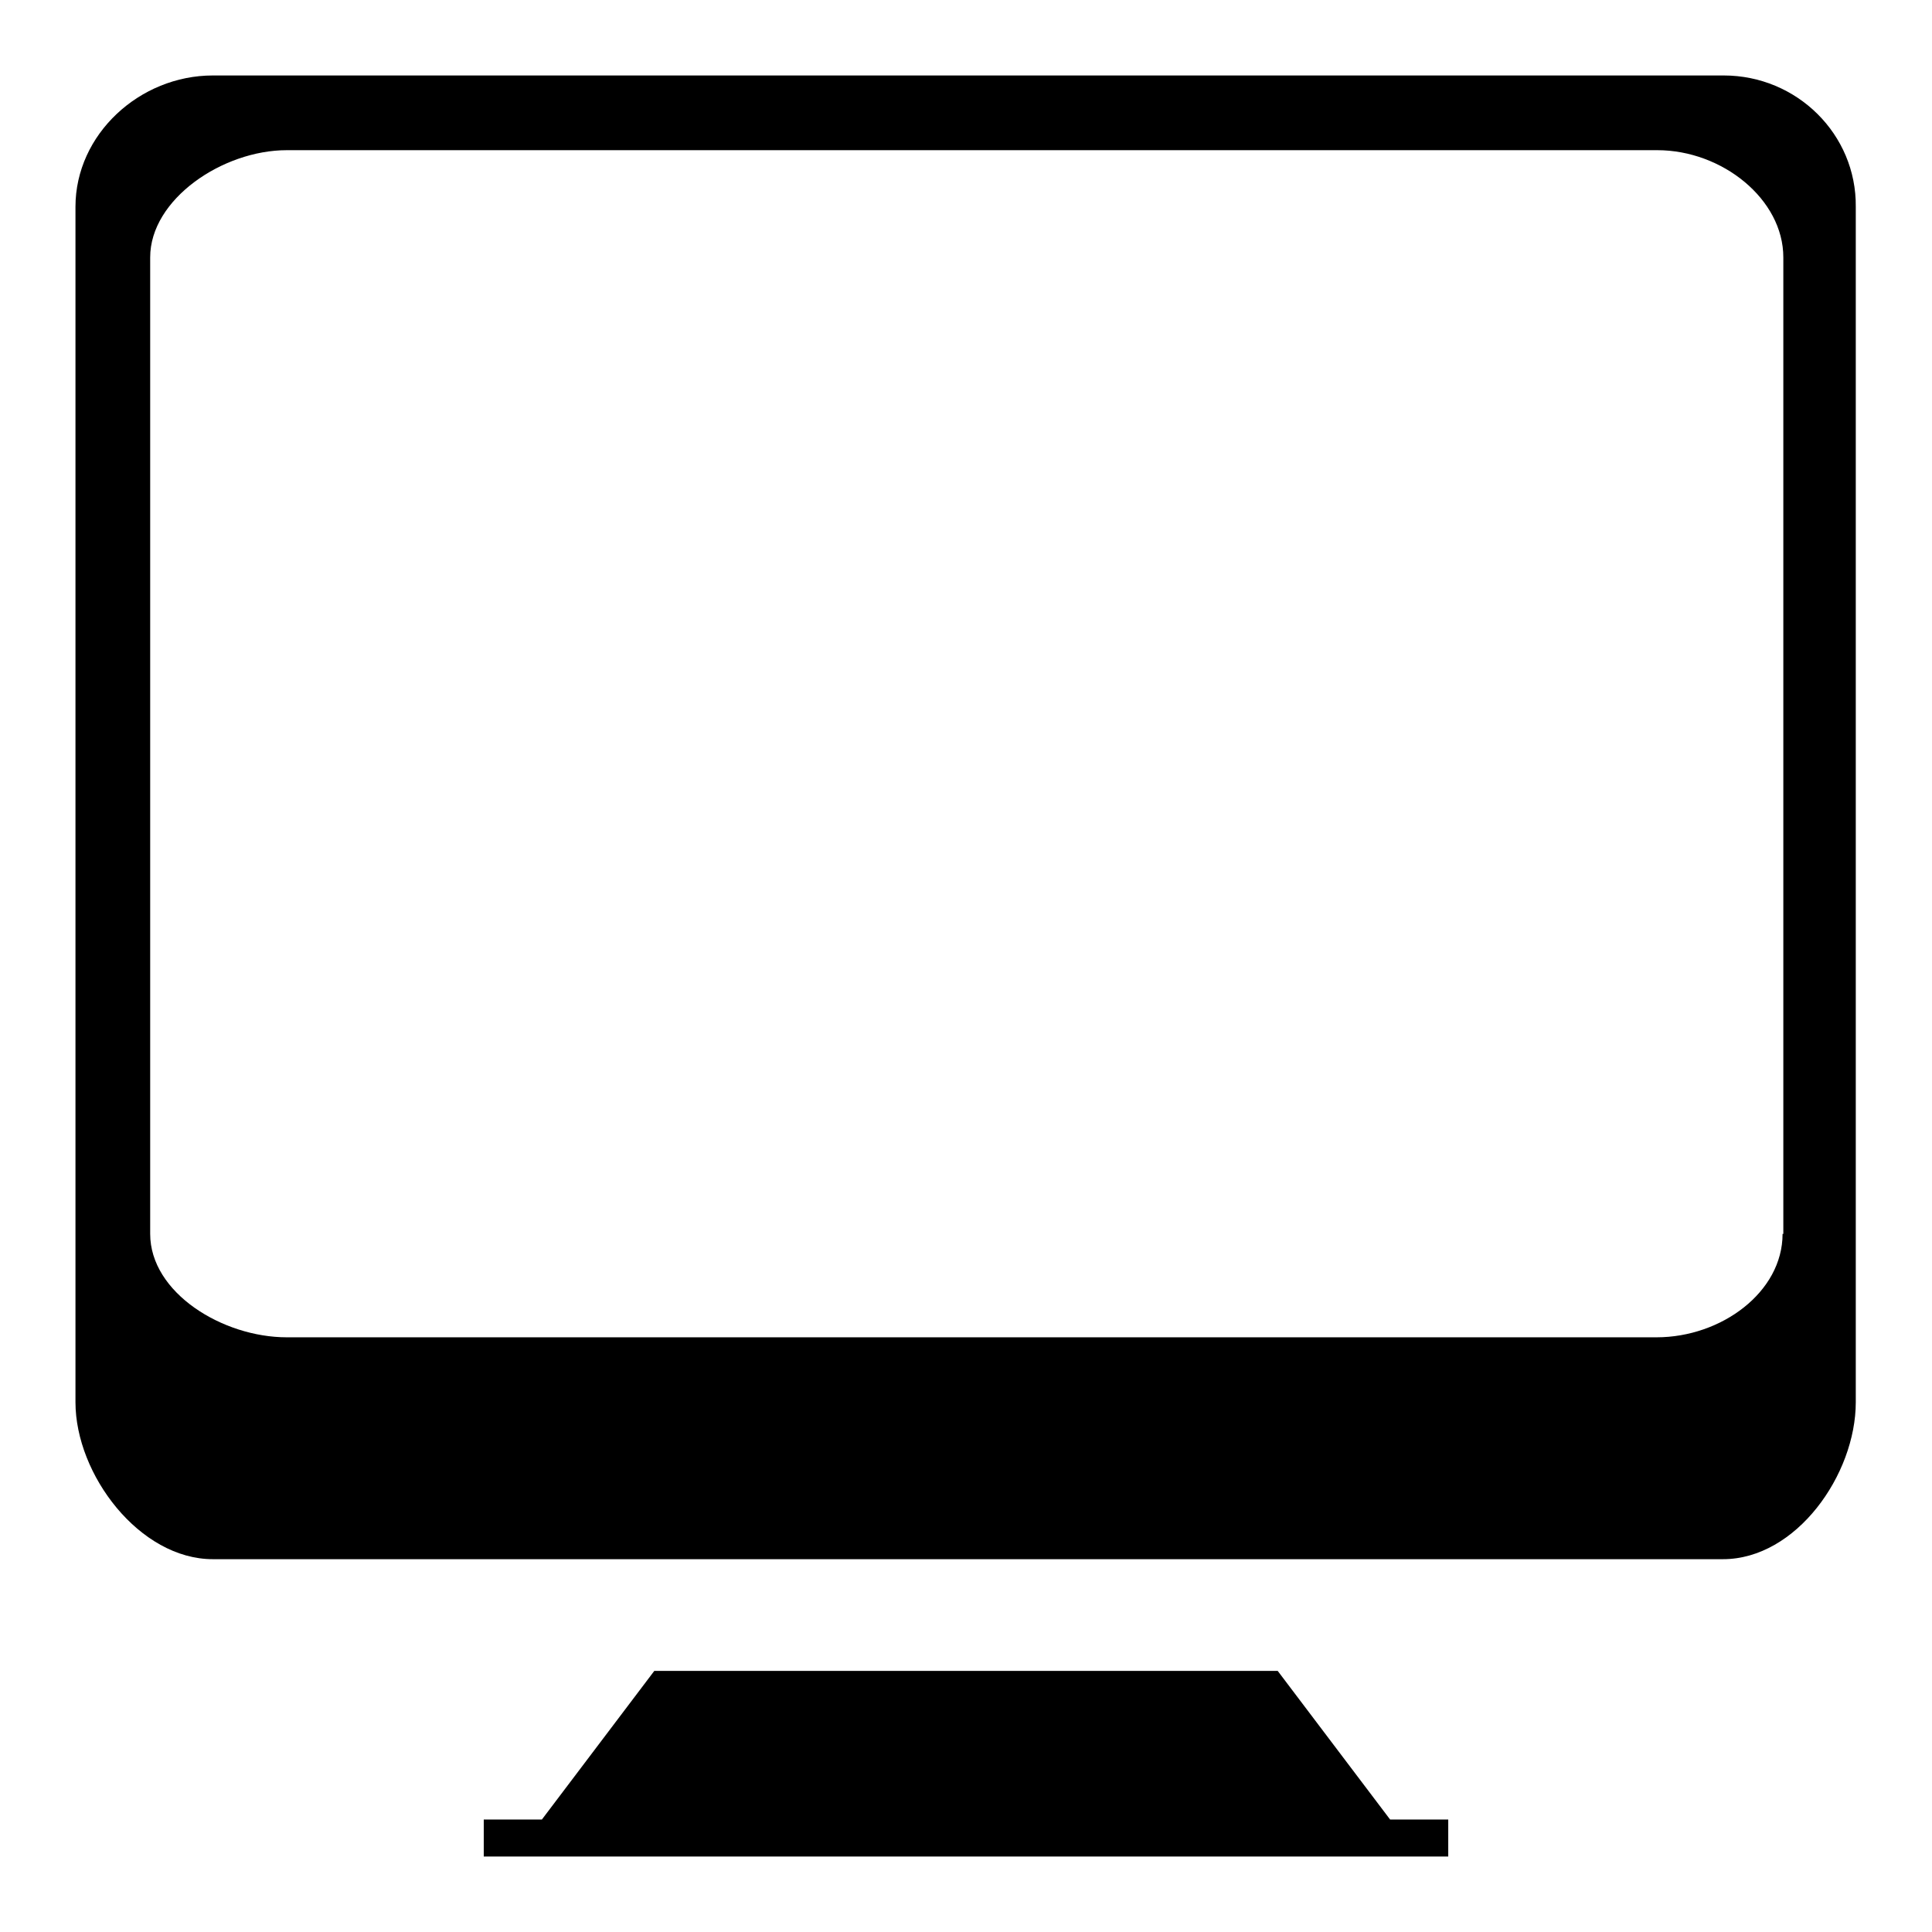
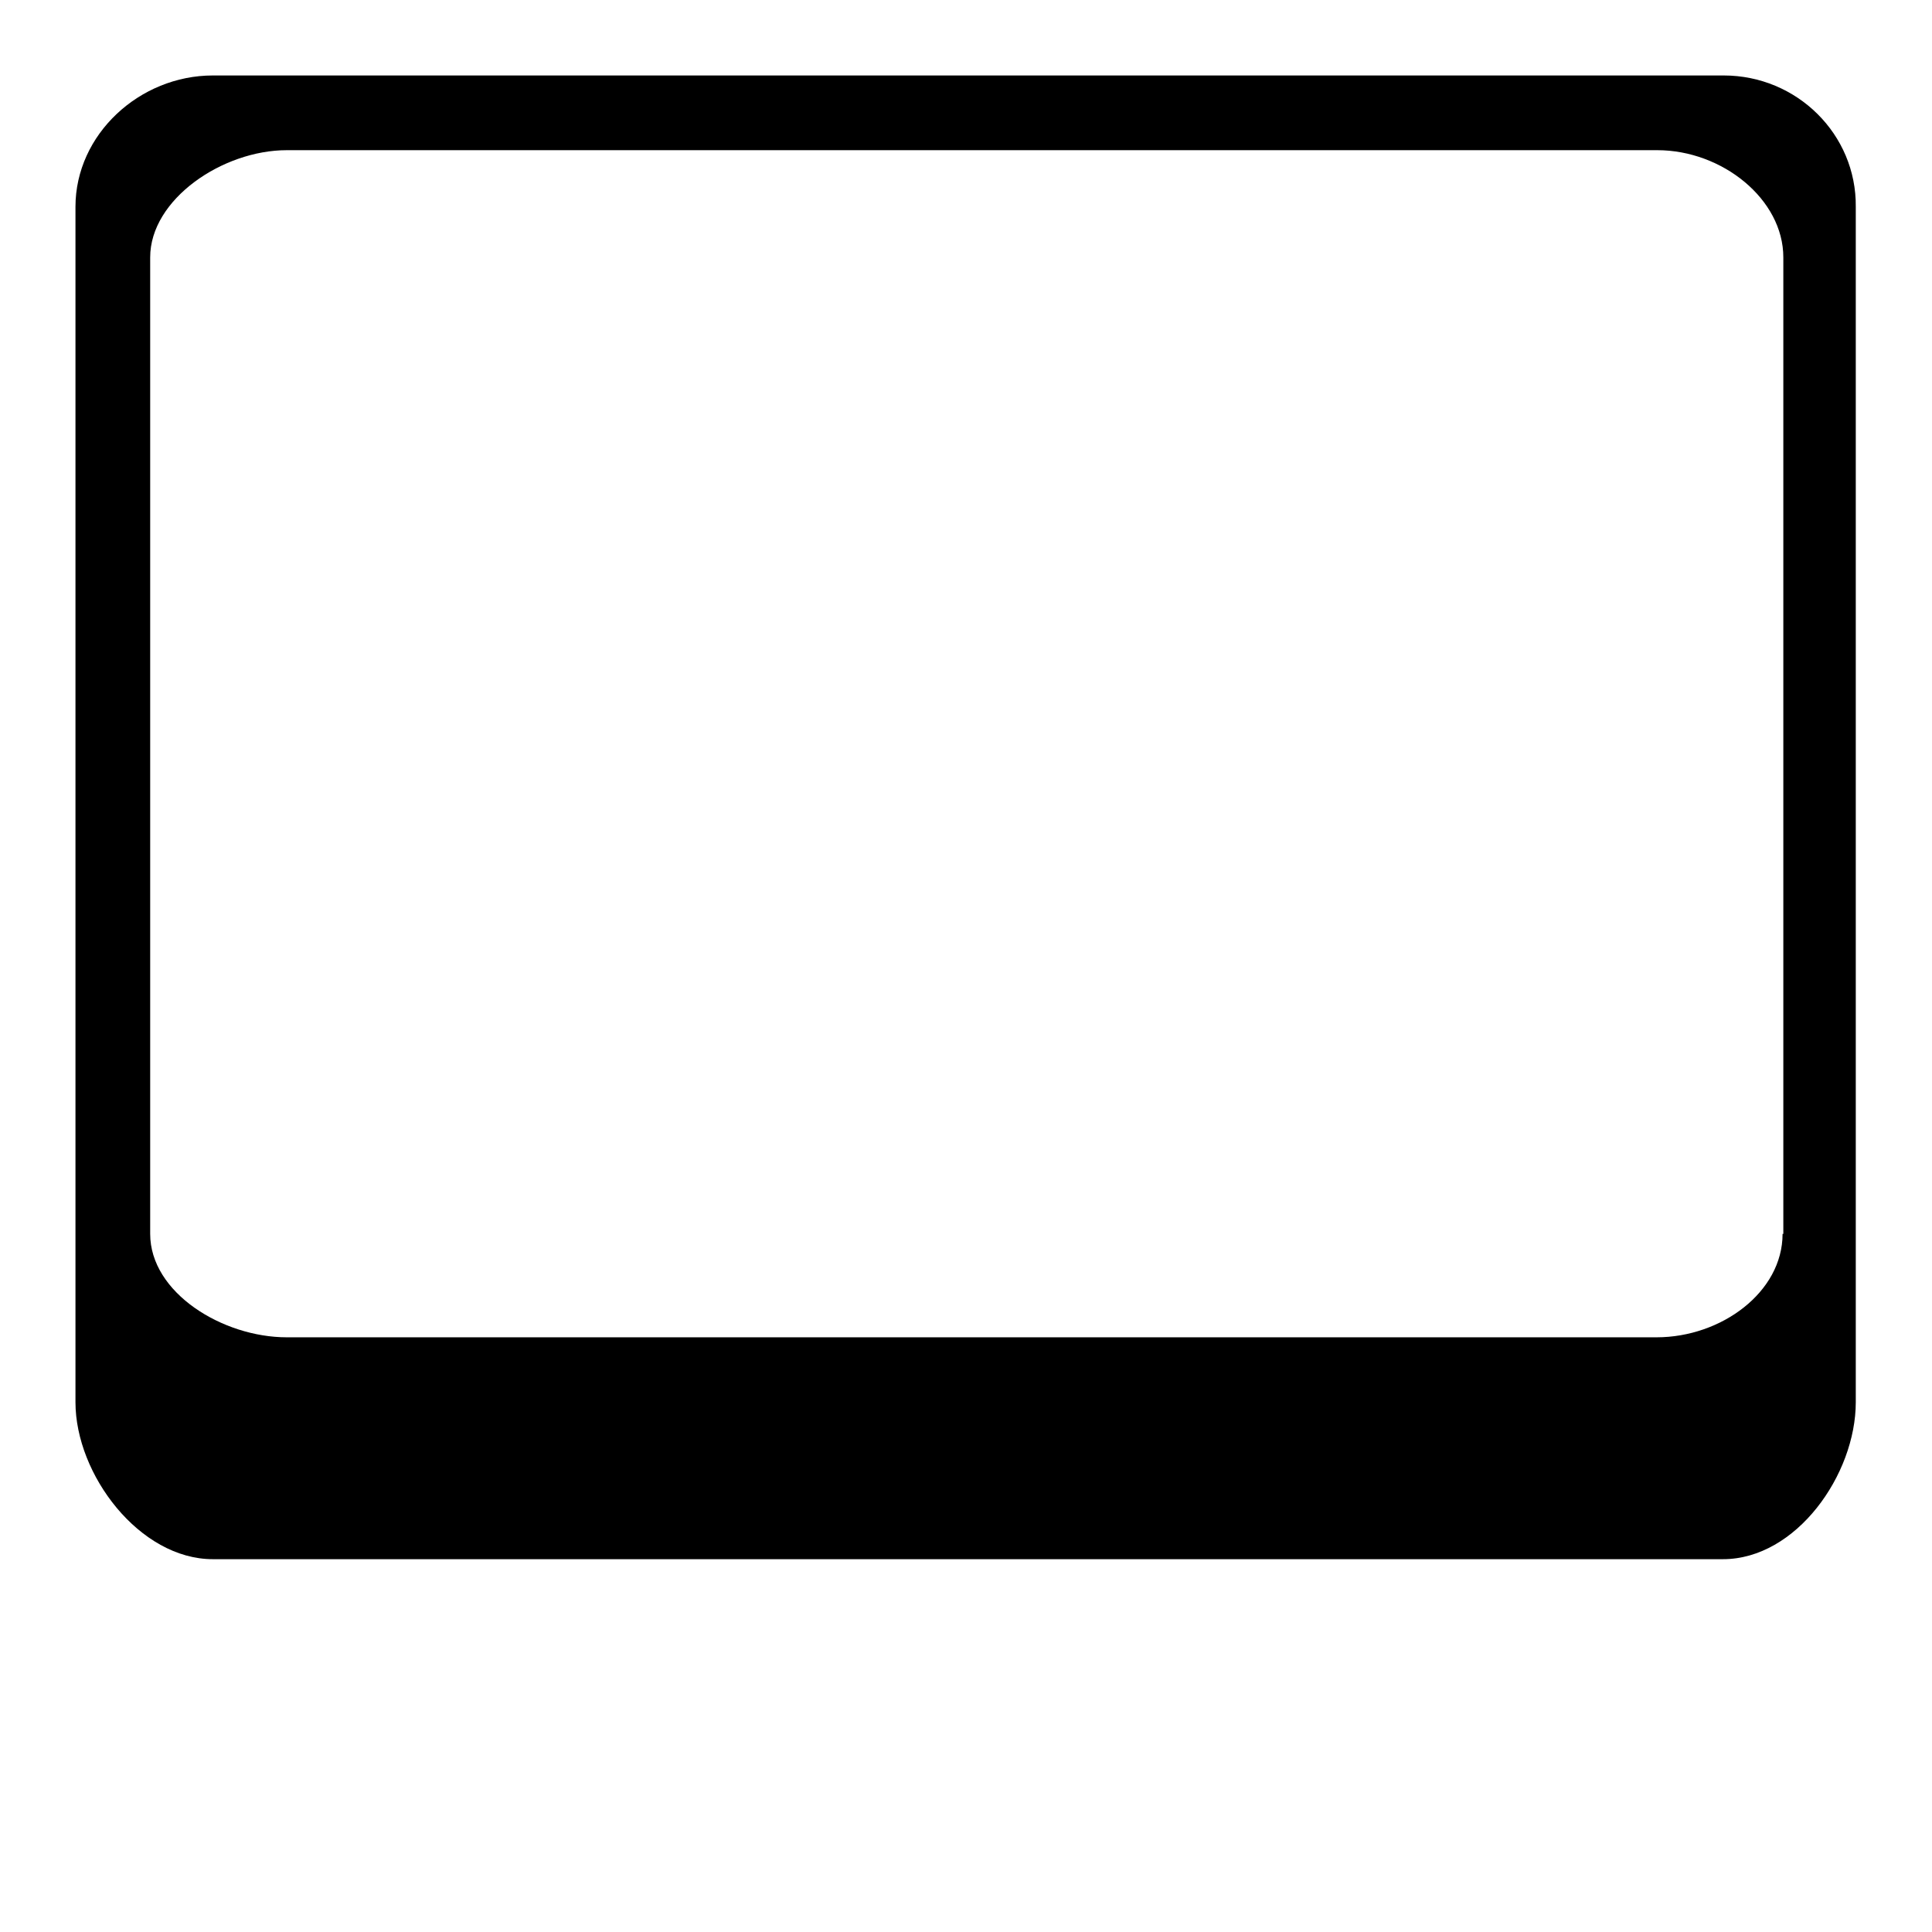
<svg xmlns="http://www.w3.org/2000/svg" version="1.1" x="0px" y="0px" viewBox="0 0 256 256" enable-background="new 0 0 256 256" xml:space="preserve">
  <g>
    <g>
      <path fill="#000000" d="M228.4,10H28.2C18.5,10,10,17.8,10,27.4v158.4c0,9.6,8.5,20.8,18.2,20.8h200.1c9.7,0,17.6-11.2,17.6-20.8V27.4C246,17.8,238.1,10,228.4,10L228.4,10z M236.2,163.5c0,7.7-8.1,13.7-16.7,13.7H38c-8.5,0-18.1-5.9-18.1-13.7V34.1c0-7.7,9.6-14.2,18.1-14.2h181.6c8.6,0,16.7,6.5,16.7,14.2V163.5L236.2,163.5z" />
-       <path fill="#000000" d="M169.3,221.4H86.7l-14.9,19.7h-7.7v4.9h127.8v-4.9h-7.7L169.3,221.4z" />
    </g>
  </g>
</svg>